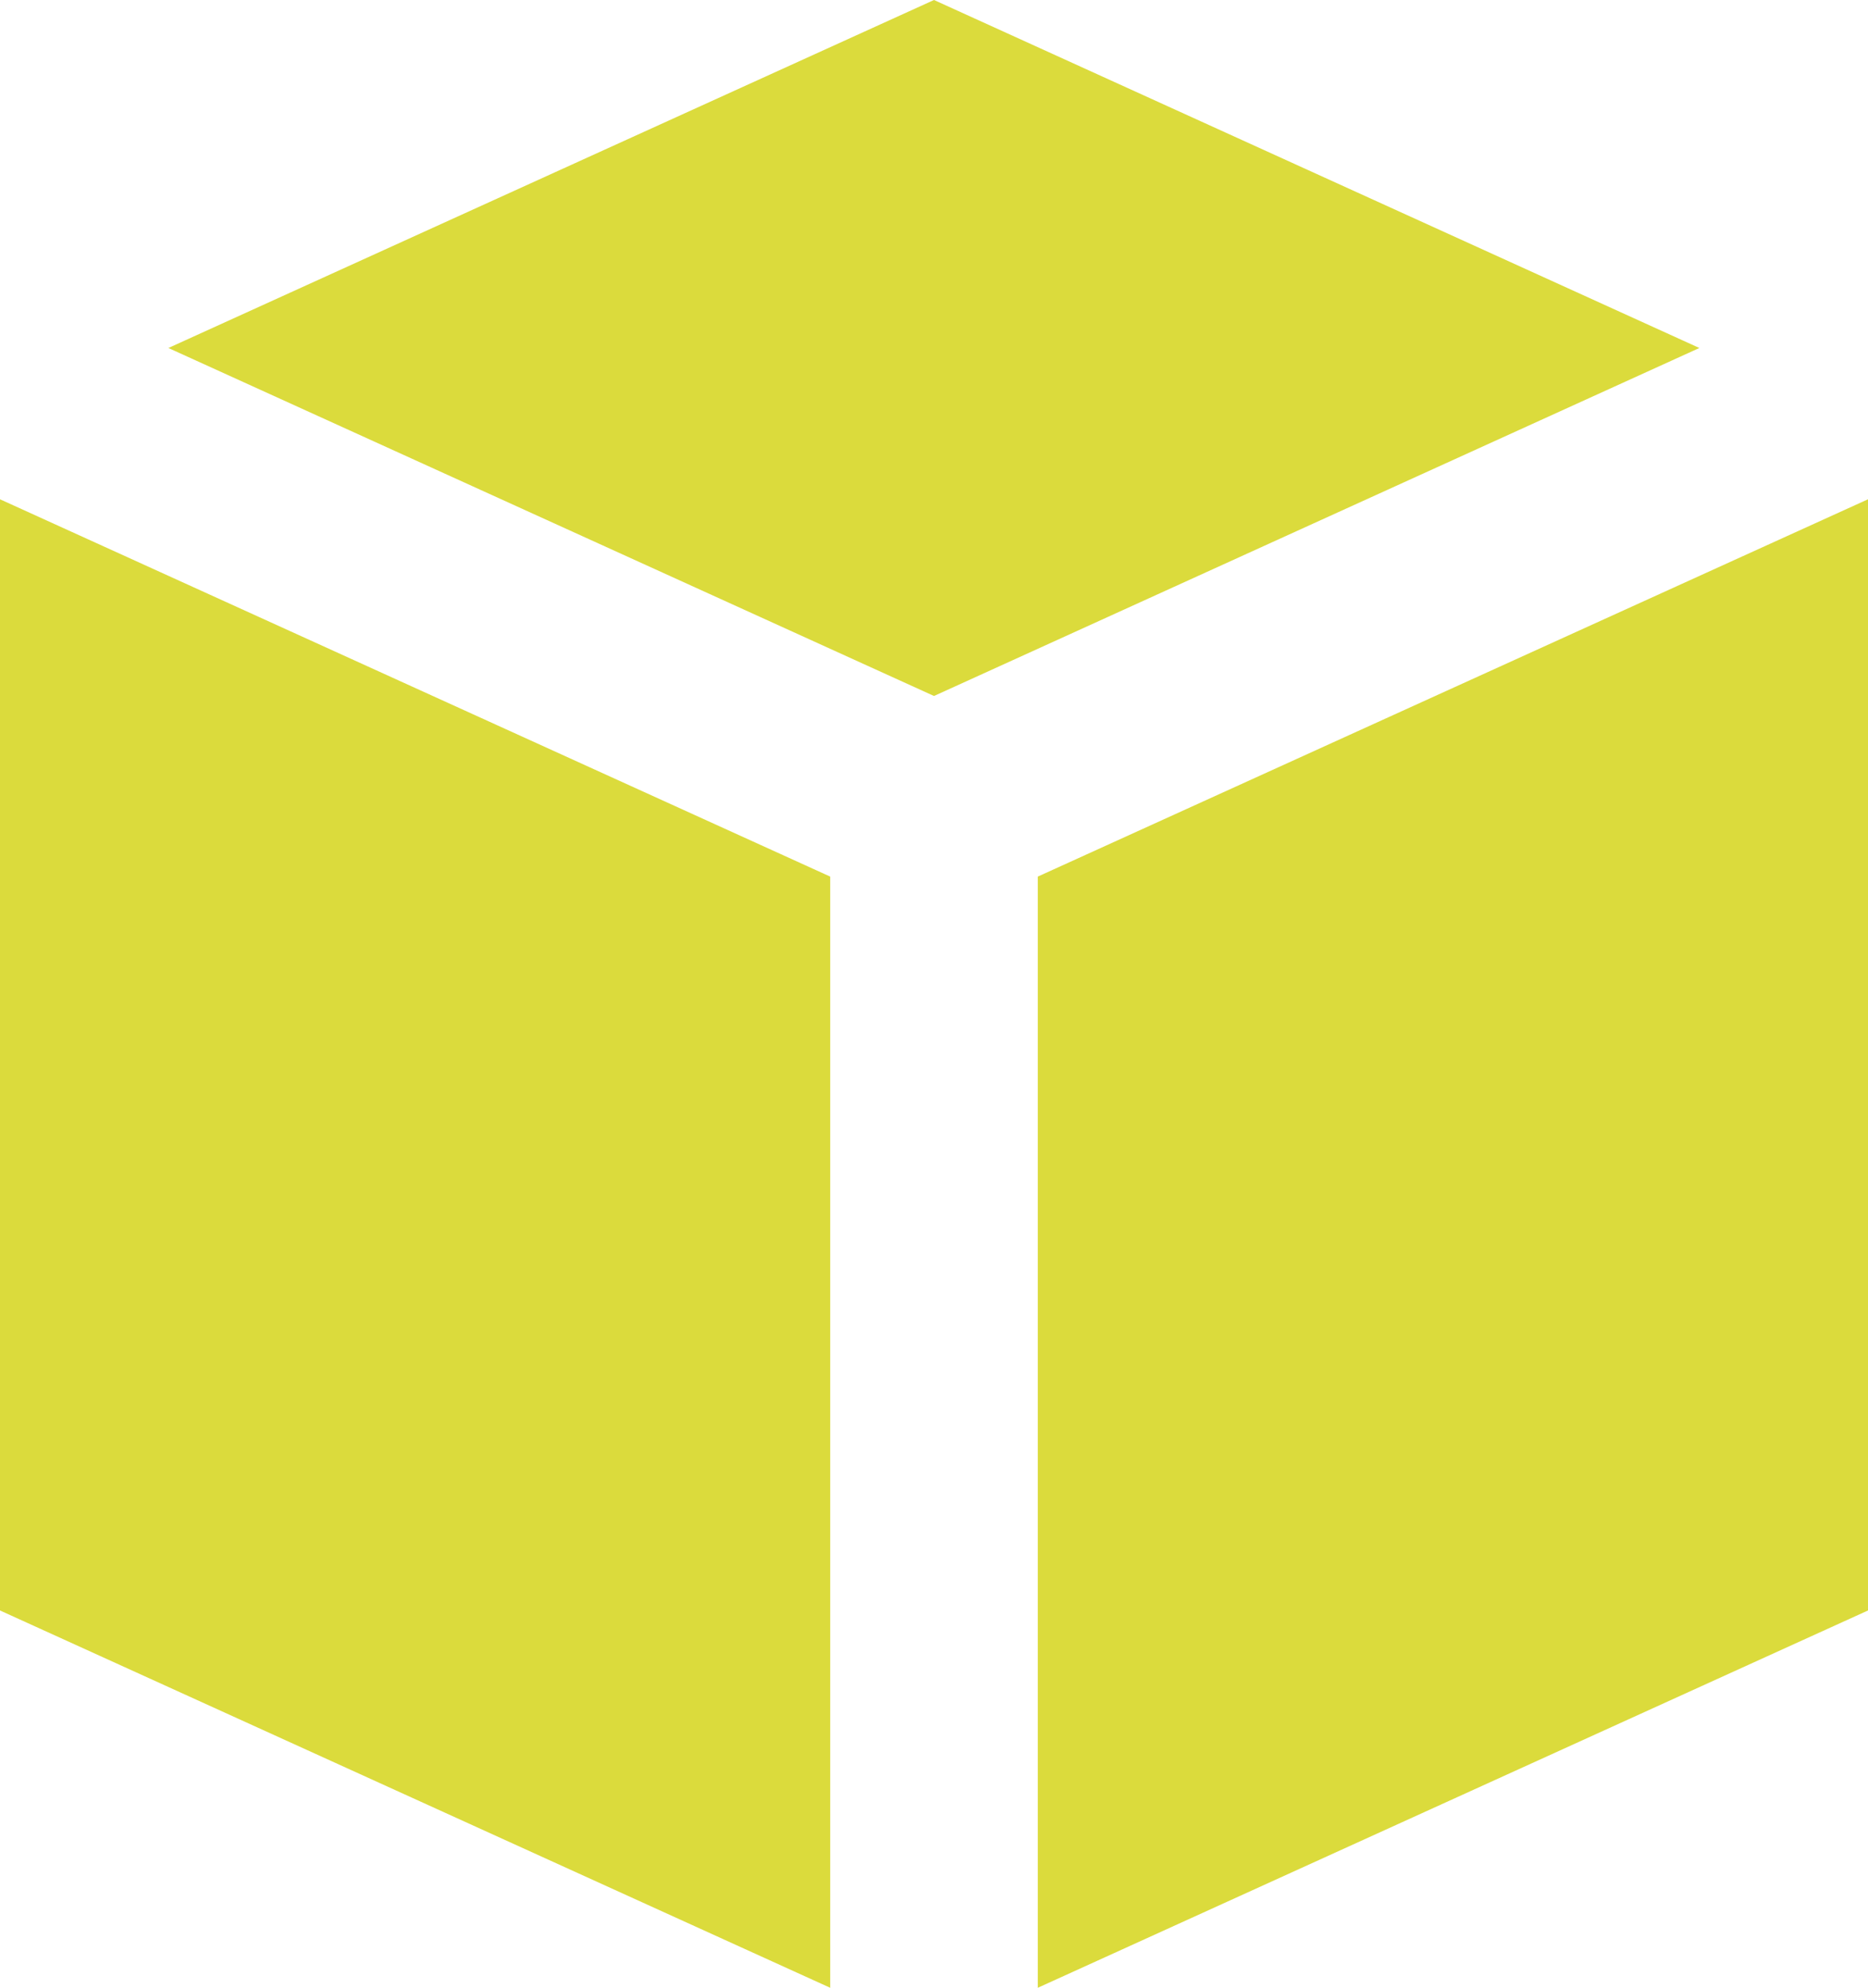
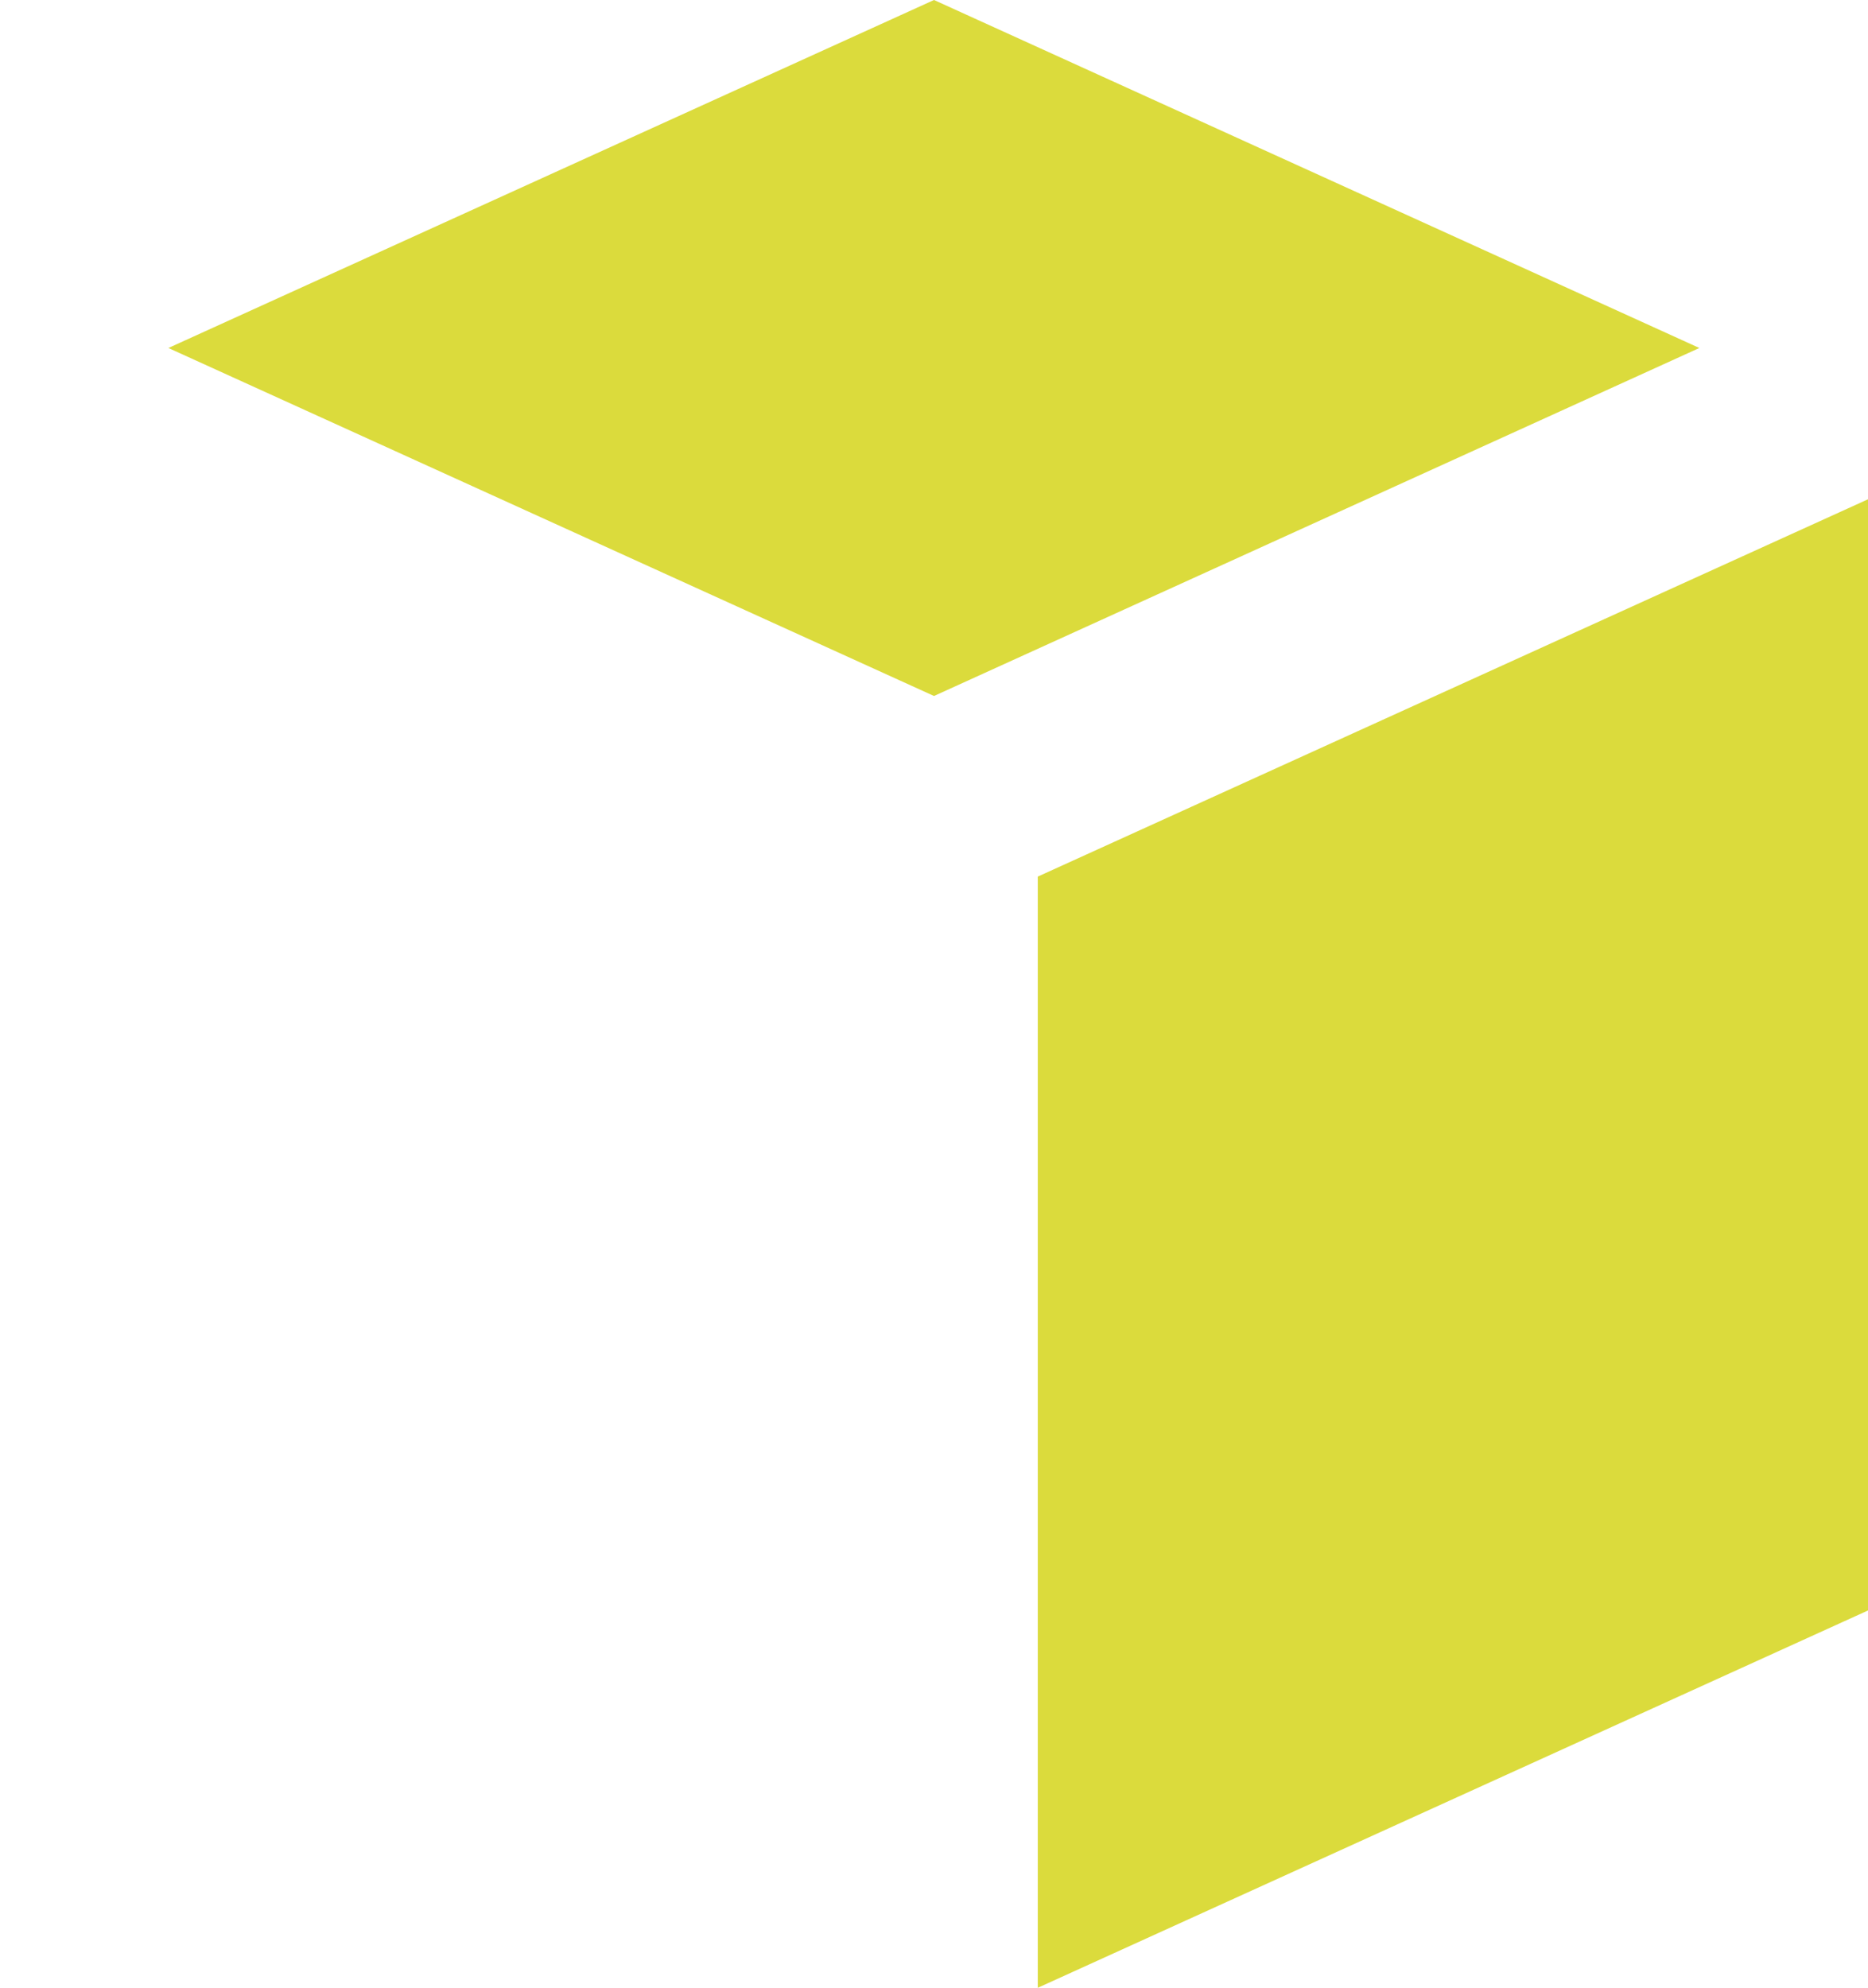
<svg xmlns="http://www.w3.org/2000/svg" width="72" height="76.6" viewBox="0 0 72 76.6">
  <title>icon-stock-green</title>
  <polygon points="6.49 13.41 36 26.82 65.5 13.41 36 0 6.49 13.41" style="fill:#dbdb3c" />
  <polygon points="40 76.6 72 62.06 72 19.24 40 33.78 40 76.6" style="fill:#dbdb3c" />
-   <polygon points="0 62.06 32 76.6 32 33.78 0 19.24 0 62.06" style="fill:#dbdb3c" />
</svg>